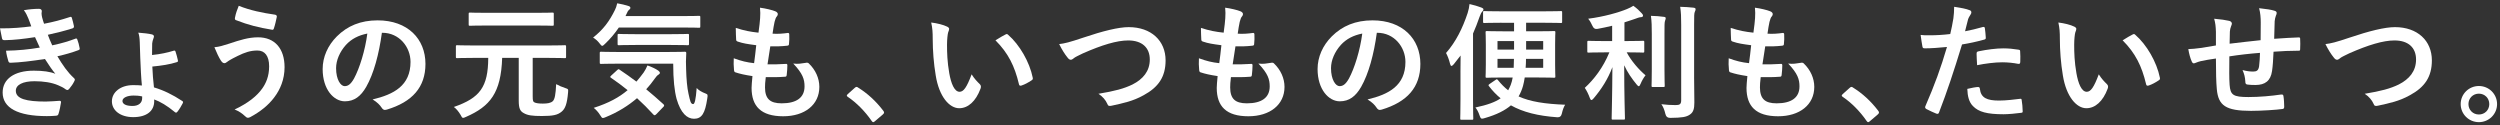
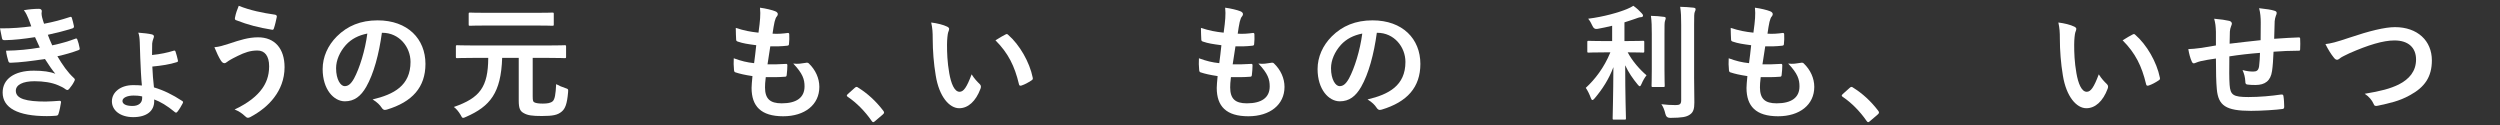
<svg xmlns="http://www.w3.org/2000/svg" id="Layer_2" data-name="Layer 2" viewBox="0 0 279 14">
  <rect x="0" y="0" width="279" height="14" fill="#333333" stroke="none" />
  <g id="_レイヤー_1" data-name="レイヤー 1">
    <g>
      <g>
        <path d="M3.152,2.034c-.126-.308-.252-.588-.49-.896.561-.098,1.135-.154,1.695-.154.195,0,.308.112.308.252,0,.084-.028.182-.028.266,0,.126.028.266.057.42.098.364.14.49.225.728,1.092-.21,1.862-.42,2.857-.742.125-.056.195-.042.237.07.085.266.183.658.238.938.028.14-.069.224-.168.252-.938.294-1.793.504-2.745.714.125.35.308.784.49,1.177,1.135-.238,1.877-.476,2.549-.729.141-.07.211-.042.252.084.127.322.183.588.252.925.028.126.028.196-.111.252-.701.266-1.583.518-2.367.686.602,1.009,1.148,1.793,1.835,2.423.14.126.14.182.069.336-.154.322-.35.602-.574.868-.084.098-.14.14-.224.14-.056,0-.112-.028-.196-.084-.225-.182-.504-.308-.826-.448-.715-.308-1.639-.448-2.634-.448-1.316,0-2.087.406-2.087,1.064,0,.911,1.19,1.205,3.334,1.205.518,0,1.036-.056,1.541-.084.14,0,.182.07.168.182-.057.35-.154.896-.28,1.275-.042.14-.099.196-.294.21-.322.028-.658.042-1.009.042-3.222,0-4.931-.91-4.931-2.633,0-1.499,1.289-2.438,3.474-2.438,1.022,0,1.849.112,2.409.35-.322-.378-.784-1.051-1.162-1.653-1.443.224-2.816.392-3.838.42-.154,0-.211-.056-.252-.196-.085-.28-.211-.756-.253-1.148,1.401-.028,2.521-.14,3.769-.35-.141-.294-.351-.77-.533-1.163-1.288.196-2.324.322-3.403.336-.168,0-.252-.056-.28-.196-.042-.154-.141-.672-.225-1.121,1.373.014,2.494-.098,3.488-.224-.111-.322-.195-.56-.336-.91Z" style="fill: #fff;" />
        <path d="M17.209,11.293c0,1.093-.84,1.779-2.339,1.779-1.471,0-2.382-.77-2.382-1.765,0-1.009.953-1.807,2.367-1.807.406,0,.729.014.981.042-.085-.826-.14-1.975-.183-3.096-.027-.687-.042-1.219-.056-1.737-.015-.42-.056-.812-.168-1.064.588.042,1.19.112,1.526.196.127.028.225.126.225.21,0,.07-.028.168-.057.238-.07.196-.125.364-.14.56-.015.336-.015.812-.015,1.289.911-.084,1.779-.28,2.354-.462.154-.056.225-.042.267.084.099.28.196.672.252.925.042.154.028.21-.112.252-.784.252-1.695.392-2.73.49.027.826.098,1.527.182,2.325,1.078.322,2.059.799,3.151,1.513.126.084.112.14.056.266-.111.238-.42.742-.588.938-.084.098-.154.14-.266.056-.911-.757-1.653-1.177-2.326-1.429v.196ZM15.865,10.761c-.365-.084-.673-.098-.953-.098-.729,0-1.246.252-1.246.602,0,.308.322.56,1.12.56.673,0,1.079-.336,1.079-.868v-.196Z" style="fill: #fff;" />
        <path d="M25.594,4.864c1.177-.392,2.143-.7,3.207-.7,1.877,0,2.956,1.275,2.956,3.334,0,1.373-.49,2.493-1.134,3.348-.659.896-1.598,1.639-2.704,2.227-.099.042-.168.07-.238.07-.126,0-.21-.056-.336-.182-.308-.294-.687-.56-1.163-.742,1.541-.728,2.494-1.513,3.082-2.339.406-.574.771-1.345.771-2.479,0-1.163-.49-1.765-1.303-1.765-.784,0-1.401.21-2.199.602-.827.406-1.022.546-1.19.672-.112.084-.196.14-.309.14-.182,0-.309-.182-.393-.308-.195-.294-.49-.911-.714-1.471.574-.056.911-.168,1.667-.406ZM30.707,1.642c.153.028.209.14.182.252-.057.294-.211.967-.309,1.233-.041.14-.084.21-.195.196-1.527-.252-2.62-.518-4.062-1.079-.07-.028-.141-.098-.098-.28.098-.518.252-.896.42-1.317,1.303.518,2.619.784,4.062.994Z" style="fill: #fff;" />
        <path d="M42.619,3.659c-.322,2.381-.91,4.566-1.75,6.037-.604,1.051-1.331,1.611-2.382,1.611-1.233,0-2.479-1.317-2.479-3.6,0-1.345.574-2.633,1.583-3.642,1.177-1.177,2.661-1.793,4.552-1.793,3.362,0,5.338,2.073,5.338,4.861,0,2.605-1.471,4.244-4.314,5.099-.295.084-.42.028-.603-.252-.154-.238-.448-.56-.98-.883,2.367-.56,4.23-1.541,4.23-4.188,0-1.667-1.261-3.25-3.138-3.25h-.057ZM38.6,5.018c-.673.757-1.093,1.695-1.093,2.592,0,1.289.519,2.003.952,2.003.364,0,.673-.182,1.051-.854.616-1.135,1.246-3.152,1.484-5.015-.98.196-1.765.588-2.395,1.275Z" style="fill: #fff;" />
        <path d="M52.795,6.461c-1.261,0-1.681.028-1.765.028-.14,0-.154-.014-.154-.154v-1.135c0-.14.015-.154.154-.154.084,0,.504.028,1.765.028h8.447c1.26,0,1.694-.028,1.778-.028.14,0,.154.014.154.154v1.135c0,.14-.015.154-.154.154-.084,0-.519-.028-1.778-.028h-1.793v4.3c0,.49.041.602.237.687.196.07.435.112.896.112.505,0,.883-.056,1.12-.28.211-.224.309-.714.365-1.891.294.168.63.308,1.008.434.351.112.351.126.322.49-.111,1.289-.322,1.821-.714,2.143-.448.378-.967.49-2.214.49-1.078,0-1.582-.07-2.017-.322-.392-.21-.561-.504-.561-1.387v-4.777h-1.849c-.127,3.908-1.345,5.407-4.034,6.583-.154.07-.253.112-.322.112-.112,0-.168-.098-.294-.35-.225-.378-.477-.672-.742-.868,2.913-1.009,3.824-2.227,3.838-5.477h-1.695ZM54.406,2.847c-1.373,0-1.863.028-1.947.028-.141,0-.154-.014-.154-.154v-1.163c0-.14.014-.154.154-.154.084,0,.574.028,1.947.028h5.295c1.372,0,1.849-.028,1.933-.028.154,0,.168.014.168.154v1.163c0,.14-.014.154-.168.154-.084,0-.561-.028-1.933-.028h-5.295Z" style="fill: #fff;" />
-         <path d="M69.063,3.071c-.435.645-.925,1.233-1.526,1.807-.154.154-.253.238-.322.238-.084,0-.168-.084-.309-.28-.21-.28-.463-.49-.715-.645,1.135-.896,1.821-1.821,2.438-3.082.098-.196.182-.42.252-.742.435.07.925.196,1.275.308.126.042.195.112.195.196,0,.098-.041.126-.098.182-.084.084-.182.154-.238.308l-.21.434h6.262c1.372,0,1.835-.028,1.919-.028.154,0,.168.014.168.154v1.022c0,.14-.014.154-.168.154-.084,0-.547-.028-1.919-.028h-7.004ZM68.867,7.833c.141-.126.168-.14.28-.056.603.406,1.232.841,1.877,1.331.28-.322.546-.658.812-1.022.14-.21.308-.504.42-.784.421.14.925.378,1.205.574.126.098.183.182.183.252,0,.084-.07.154-.183.224-.126.07-.21.182-.378.406-.295.42-.617.826-.967,1.205.616.504,1.246,1.051,1.891,1.639.07.056.112.112.112.168s-.028.098-.084.154l-.784.812c-.084.084-.141.126-.196.126-.042,0-.084-.028-.14-.084-.589-.644-1.191-1.247-1.822-1.821-.966.826-2.101,1.541-3.459,2.101-.168.07-.266.112-.351.112-.098,0-.168-.084-.308-.322-.196-.322-.463-.616-.715-.812,1.667-.532,2.844-1.177,3.782-1.975-.589-.476-1.204-.939-1.849-1.373-.127-.084-.127-.112.014-.252l.658-.602ZM69.021,7.105c-1.359,0-1.835.028-1.919.028-.154,0-.169-.014-.169-.154v-1.051c0-.14.015-.154.169-.154.084,0,.56.028,1.919.028h5.463c1.387,0,1.85-.028,1.934-.028.14,0,.168.028.168.168-.043.658-.043,1.247-.015,1.807.028,1.051.112,2.045.267,2.717.182.799.238,1.149.518,1.149.168,0,.295-.462.393-1.793.196.238.616.476.967.602.294.112.279.154.21.602-.238,1.611-.603,2.227-1.471,2.227-.784,0-1.485-.63-1.947-2.213-.238-.911-.378-2.129-.378-3.936h-6.107ZM70.926,5.018c-1.33,0-1.778.028-1.849.028-.14,0-.153-.014-.153-.168v-.938c0-.14.014-.154.153-.154.07,0,.519.028,1.849.028h3.951c1.316,0,1.778-.028,1.862-.028.14,0,.154.014.154.154v.938c0,.154-.015.168-.154.168-.084,0-.546-.028-1.862-.028h-3.951Z" style="fill: #fff;" />
        <path d="M85.375,9.739c0,1.289.561,1.793,1.863,1.793,1.639,0,2.549-.63,2.549-1.891,0-.784-.196-1.429-1.261-2.549.56.07.868,0,1.429-.084.098-.028.21-.014.294.056.771.729,1.19,1.681,1.19,2.634,0,1.989-1.625,3.278-4.033,3.278-2.48,0-3.53-1.121-3.53-3.166,0-.294.042-.687.098-1.317-.841-.126-1.4-.252-1.905-.42-.098-.028-.14-.098-.154-.266-.041-.434-.055-.868-.027-1.303.84.308,1.471.462,2.27.546.07-.518.182-1.429.238-2.003-.98-.126-1.485-.21-2.018-.392-.168-.042-.225-.112-.225-.238-.014-.336-.041-.798-.041-1.302.952.308,1.625.434,2.535.532.111-.812.154-1.191.182-1.611.028-.392.028-.799-.014-1.177.645.084,1.373.266,1.681.392.196.07.308.196.308.322,0,.098-.041.182-.111.266-.098.098-.168.28-.252.603-.07.322-.154.798-.225,1.317.561.042,1.135,0,1.723-.084.099,0,.141.07.141.168.014.336.014.728-.028,1.051,0,.154-.056.196-.224.21-.617.07-1.247.084-1.863.07-.084.49-.225,1.443-.309,2.003.742.014,1.317,0,1.989-.042.183-.028.225.028.225.154,0,.252-.028.757-.07,1.051-.015.168-.056.224-.196.224-.7.056-1.429.056-2.143.042-.07.546-.084.883-.084,1.135Z" style="fill: #fff;" />
        <path d="M95.383,9.809c.098-.098.168-.112.209-.112.043,0,.099.014.183.084,1.036.644,1.961,1.485,2.788,2.563.084.112.098.154.098.21,0,.07-.028.126-.141.224l-.854.729c-.099.084-.154.126-.197.126-.069,0-.125-.028-.195-.14-.742-1.079-1.695-2.031-2.647-2.675-.084-.056-.126-.098-.126-.14s.027-.084.098-.168l.785-.7Z" style="fill: #fff;" />
        <path d="M105.701,2.973c.127.056.225.154.225.252,0,.084-.042.224-.112.392-.056.168-.126.771-.126,1.373,0,.896.027,1.905.252,3.194.196,1.107.561,2.059,1.148,2.059.449,0,.799-.49,1.346-1.947.308.49.615.812.896,1.079.168.154.168.322.098.518-.532,1.429-1.4,2.185-2.381,2.185-1.094,0-2.242-1.289-2.62-3.656-.224-1.331-.336-2.788-.336-4.076,0-.77-.028-1.19-.169-1.835.673.084,1.359.252,1.779.462ZM112.201,3.855c.056-.028.111-.056.154-.056.056,0,.098.028.154.084,1.273,1.107,2.395,3.04,2.745,4.791.042.182-.042.238-.154.308-.364.238-.714.434-1.093.56-.168.056-.266.014-.294-.154-.476-2.003-1.19-3.46-2.62-4.889.533-.336.883-.532,1.107-.645Z" style="fill: #fff;" />
-         <path d="M120.92,4.191c2.157-.728,3.908-1.163,5.043-1.163,2.507,0,4.117,1.513,4.117,3.712,0,1.835-.798,2.998-2.465,3.894-1.176.658-2.27.882-3.558,1.163-.28.056-.393.042-.49-.224-.169-.392-.519-.812-.98-1.107,1.849-.308,2.843-.574,3.796-1.036,1.19-.603,1.934-1.499,1.934-2.788,0-1.317-.855-2.129-2.41-2.129-1.26,0-2.928.504-5.057,1.443-.448.224-.799.378-.967.504-.195.168-.308.21-.378.21-.14,0-.252-.084-.406-.294-.252-.308-.603-.854-.896-1.457.616-.07,1.135-.196,2.718-.729Z" style="fill: #fff;" />
        <path d="M137.287,9.739c0,1.289.561,1.793,1.863,1.793,1.639,0,2.549-.63,2.549-1.891,0-.784-.196-1.429-1.261-2.549.56.07.868,0,1.429-.084.098-.028.21-.014.294.056.771.729,1.19,1.681,1.19,2.634,0,1.989-1.625,3.278-4.033,3.278-2.48,0-3.53-1.121-3.53-3.166,0-.294.042-.687.098-1.317-.841-.126-1.4-.252-1.905-.42-.098-.028-.14-.098-.154-.266-.041-.434-.055-.868-.027-1.303.84.308,1.471.462,2.27.546.07-.518.182-1.429.238-2.003-.98-.126-1.485-.21-2.018-.392-.168-.042-.225-.112-.225-.238-.014-.336-.041-.798-.041-1.302.952.308,1.625.434,2.535.532.111-.812.154-1.191.182-1.611.028-.392.028-.799-.014-1.177.645.084,1.373.266,1.681.392.196.07.308.196.308.322,0,.098-.041.182-.111.266-.098.098-.168.28-.252.603-.07.322-.154.798-.225,1.317.561.042,1.135,0,1.723-.084.099,0,.141.07.141.168.014.336.014.728-.028,1.051,0,.154-.056.196-.224.21-.617.07-1.247.084-1.863.07-.084.49-.225,1.443-.309,2.003.742.014,1.317,0,1.989-.042.183-.028.225.028.225.154,0,.252-.028.757-.07,1.051-.015.168-.056.224-.196.224-.7.056-1.429.056-2.143.042-.07.546-.084.883-.084,1.135Z" style="fill: #fff;" />
        <path d="M153.654,3.659c-.322,2.381-.91,4.566-1.751,6.037-.603,1.051-1.331,1.611-2.382,1.611-1.232,0-2.479-1.317-2.479-3.6,0-1.345.574-2.633,1.582-3.642,1.178-1.177,2.662-1.793,4.553-1.793,3.361,0,5.337,2.073,5.337,4.861,0,2.605-1.471,4.244-4.313,5.099-.295.084-.421.028-.604-.252-.154-.238-.447-.56-.98-.883,2.367-.56,4.23-1.541,4.23-4.188,0-1.667-1.26-3.25-3.138-3.25h-.056ZM149.634,5.018c-.673.757-1.093,1.695-1.093,2.592,0,1.289.519,2.003.953,2.003.363,0,.672-.182,1.051-.854.615-1.135,1.246-3.152,1.484-5.015-.98.196-1.766.588-2.396,1.275Z" style="fill: #fff;" />
-         <path d="M162.988,8.058c0-.532,0-1.219.015-1.863-.238.322-.49.644-.757.967-.111.126-.195.196-.266.196-.057,0-.112-.07-.154-.238-.112-.476-.295-.925-.448-1.205,1.106-1.26,1.849-2.773,2.409-4.454.112-.35.182-.686.21-1.009.49.112.925.238,1.331.392.141.056.225.112.225.21s-.07.168-.154.266c-.084.084-.154.21-.281.56-.224.645-.461,1.261-.728,1.863v7.34c0,1.373.028,2.059.028,2.129,0,.14-.015.154-.154.154h-1.148c-.141,0-.154-.014-.154-.154,0-.084.027-.756.027-2.129v-3.026ZM167.569,2.539c-1.358,0-1.821.028-1.905.028-.141,0-.154-.014-.154-.168v-1.009c0-.14.014-.154.154-.154.084,0,.547.028,1.905.028h4.692c1.373,0,1.85-.028,1.934-.028.125,0,.14.014.14.154v1.009c0,.154-.015.168-.14.168-.084,0-.561-.028-1.934-.028h-1.947v.953h1.219c1.345,0,1.793-.028,1.877-.028.154,0,.168.014.168.168,0,.084-.027.448-.027,1.303v2.269c0,.854.027,1.233.027,1.317,0,.14-.014.154-.168.154-.084,0-.532-.028-1.877-.028h-1.373c-.056.35-.111.658-.195.952-.112.406-.28.798-.49,1.163,1.303.588,2.955.841,5.196.925-.153.238-.28.588-.364.967q-.098.462-.504.434c-2.172-.154-3.838-.574-5.184-1.331-.658.56-1.582,1.037-2.898,1.415-.141.042-.238.07-.322.07-.141,0-.183-.098-.281-.364-.125-.378-.279-.658-.461-.883,1.33-.28,2.213-.602,2.814-1.022-.476-.392-.91-.841-1.303-1.359-.084-.112-.069-.14.084-.252l.658-.448c.07-.056.113-.07.141-.07.042,0,.07.042.126.098.351.434.715.812,1.135,1.135.099-.182.196-.378.28-.588.098-.252.168-.518.225-.84h-.995c-1.331,0-1.793.028-1.877.028-.14,0-.154-.014-.154-.154,0-.098.028-.462.028-1.317v-2.269c0-.854-.028-1.219-.028-1.303,0-.154.015-.168.154-.168.084,0,.546.028,1.877.028h1.148v-.953h-1.4ZM168.97,4.584h-1.849v.952h1.849v-.952ZM167.121,6.573v.995h1.807c.014-.28.028-.616.028-.995h-1.835ZM172.22,7.567v-.995h-1.919c0,.364-.014.7-.042.995h1.961ZM172.22,5.536v-.952h-1.905v.952h1.905Z" style="fill: #fff;" />
-         <path d="M179.006,5.844c-1.219,0-1.625.028-1.709.028-.141,0-.154-.014-.154-.154v-1.009c0-.14.014-.154.154-.154.084,0,.49.028,1.709.028h.91v-1.709c-.532.126-1.078.252-1.639.35q-.406.07-.574-.364c-.127-.28-.281-.56-.463-.771,1.709-.21,3.418-.7,4.328-1.079.336-.14.49-.224.715-.364.406.294.687.56.938.84.099.112.14.168.14.266,0,.112-.111.168-.266.168-.182.014-.379.098-.616.182-.378.126-.771.266-1.19.392v2.087h.363c1.205,0,1.611-.028,1.695-.028.141,0,.154.014.154.154v1.009c0,.14-.014.154-.154.154-.084,0-.49-.028-1.695-.028h-.111c.518.98,1.358,1.933,2.102,2.563-.211.252-.421.63-.561.967-.07.168-.127.252-.196.252-.056,0-.14-.07-.238-.196-.532-.645-1.022-1.345-1.387-2.143,0,3.376.084,5.673.084,5.925,0,.126-.015.14-.168.14h-1.163c-.14,0-.154-.014-.154-.14,0-.252.07-2.521.084-5.715-.504,1.345-1.232,2.465-2.086,3.474-.113.126-.183.196-.253.196-.069,0-.126-.07-.183-.238-.139-.392-.377-.868-.56-1.121,1.036-.953,2.045-2.255,2.745-3.964h-.602ZM184.342,3.855c0-.924-.014-1.429-.098-2.087.519.014.967.042,1.457.112.141.014.195.07.195.154,0,.112-.055.21-.084.308-.056.196-.056.476-.056,1.499v3.866c0,1.191.028,1.765.028,1.849,0,.14-.014.154-.154.154h-1.162c-.141,0-.154-.014-.154-.154,0-.084.027-.658.027-1.849v-3.852ZM189.062,8.646c0,.98.028,2.087.028,2.787,0,.687-.099,1.093-.505,1.359-.392.266-.84.35-2.199.364q-.434,0-.531-.448c-.099-.434-.252-.812-.449-1.078.561.07,1.094.098,1.598.098.448,0,.616-.098.616-.546V2.763c0-.91-.015-1.345-.112-2.003.519.014,1.023.042,1.499.098.14.014.224.084.224.154,0,.126-.041.196-.084.294-.084.168-.084.476-.084,1.429v5.911Z" style="fill: #fff;" />
+         <path d="M179.006,5.844c-1.219,0-1.625.028-1.709.028-.141,0-.154-.014-.154-.154v-1.009c0-.14.014-.154.154-.154.084,0,.49.028,1.709.028h.91v-1.709c-.532.126-1.078.252-1.639.35q-.406.07-.574-.364c-.127-.28-.281-.56-.463-.771,1.709-.21,3.418-.7,4.328-1.079.336-.14.49-.224.715-.364.406.294.687.56.938.84.099.112.14.168.14.266,0,.112-.111.168-.266.168-.182.014-.379.098-.616.182-.378.126-.771.266-1.19.392v2.087h.363c1.205,0,1.611-.028,1.695-.028.141,0,.154.014.154.154v1.009c0,.14-.014.154-.154.154-.084,0-.49-.028-1.695-.028c.518.98,1.358,1.933,2.102,2.563-.211.252-.421.63-.561.967-.07.168-.127.252-.196.252-.056,0-.14-.07-.238-.196-.532-.645-1.022-1.345-1.387-2.143,0,3.376.084,5.673.084,5.925,0,.126-.015.14-.168.14h-1.163c-.14,0-.154-.014-.154-.14,0-.252.07-2.521.084-5.715-.504,1.345-1.232,2.465-2.086,3.474-.113.126-.183.196-.253.196-.069,0-.126-.07-.183-.238-.139-.392-.377-.868-.56-1.121,1.036-.953,2.045-2.255,2.745-3.964h-.602ZM184.342,3.855c0-.924-.014-1.429-.098-2.087.519.014.967.042,1.457.112.141.014.195.07.195.154,0,.112-.055.21-.084.308-.056.196-.056.476-.056,1.499v3.866c0,1.191.028,1.765.028,1.849,0,.14-.014.154-.154.154h-1.162c-.141,0-.154-.014-.154-.154,0-.084.027-.658.027-1.849v-3.852ZM189.062,8.646c0,.98.028,2.087.028,2.787,0,.687-.099,1.093-.505,1.359-.392.266-.84.35-2.199.364q-.434,0-.531-.448c-.099-.434-.252-.812-.449-1.078.561.07,1.094.098,1.598.098.448,0,.616-.098.616-.546V2.763c0-.91-.015-1.345-.112-2.003.519.014,1.023.042,1.499.098.14.014.224.084.224.154,0,.126-.041.196-.084.294-.084.168-.084.476-.084,1.429v5.911Z" style="fill: #fff;" />
        <path d="M196.409,9.739c0,1.289.561,1.793,1.863,1.793,1.639,0,2.55-.63,2.55-1.891,0-.784-.197-1.429-1.262-2.549.561.07.869,0,1.43-.084.098-.028.209-.014.293.056.771.729,1.191,1.681,1.191,2.634,0,1.989-1.625,3.278-4.034,3.278-2.479,0-3.53-1.121-3.53-3.166,0-.294.043-.687.098-1.317-.84-.126-1.4-.252-1.904-.42-.098-.028-.141-.098-.154-.266-.042-.434-.056-.868-.027-1.303.84.308,1.471.462,2.269.546.07-.518.183-1.429.238-2.003-.98-.126-1.485-.21-2.017-.392-.168-.042-.225-.112-.225-.238-.014-.336-.042-.798-.042-1.302.952.308,1.625.434,2.535.532.112-.812.154-1.191.183-1.611.027-.392.027-.799-.014-1.177.644.084,1.372.266,1.68.392.197.07.309.196.309.322,0,.098-.042.182-.111.266-.099.098-.169.28-.253.603-.069.322-.153.798-.224,1.317.561.042,1.135,0,1.723-.084.098,0,.141.07.141.168.014.336.014.728-.029,1.051,0,.154-.055.196-.224.21-.616.07-1.247.084-1.862.07-.084.49-.225,1.443-.309,2.003.742.014,1.316,0,1.989-.042.182-.028.224.028.224.154,0,.252-.027.757-.07,1.051-.014.168-.056.224-.195.224-.701.056-1.43.056-2.144.042-.069.546-.084.883-.084,1.135Z" style="fill: #fff;" />
        <path d="M206.417,9.809c.099-.098.168-.112.21-.112s.098.014.182.084c1.037.644,1.961,1.485,2.788,2.563.084.112.099.154.099.21,0,.07-.029.126-.141.224l-.854.729c-.099.084-.154.126-.196.126-.07,0-.126-.028-.195-.14-.743-1.079-1.695-2.031-2.648-2.675-.084-.056-.126-.098-.126-.14s.028-.084.099-.168l.784-.7Z" style="fill: #fff;" />
-         <path d="M221.288,3.015c.154-.042.21.028.224.14.043.308.085.714.099,1.009.015.182-.028.224-.21.266-.869.238-1.583.392-2.438.532-.952,3.11-1.667,5.253-2.563,7.578-.069.196-.153.182-.308.14-.141-.056-.826-.35-1.121-.518-.111-.07-.154-.182-.111-.28,1.064-2.451,1.736-4.3,2.423-6.64-.812.084-1.793.154-2.451.154-.21,0-.267-.042-.294-.224-.057-.294-.127-.771-.197-1.275.295.042.463.042,1.037.042.701,0,1.457-.042,2.27-.14.141-.56.252-1.177.35-1.751.057-.42.084-.841.084-1.289.742.112,1.317.21,1.766.392.111.042.154.14.154.224,0,.056,0,.126-.07.224-.112.196-.225.336-.295.56-.14.504-.237.98-.336,1.331.547-.098,1.303-.28,1.989-.476ZM220.742,9.71c.14,0,.195.056.21.196.112,1.023.798,1.317,2.144,1.317.784,0,1.793-.126,2.354-.196.111-.014.153.014.168.126.056.364.111.84.111,1.219.014.168,0,.21-.225.224-.476.07-1.387.154-1.904.154-1.835,0-2.787-.252-3.418-.911-.448-.448-.602-1.106-.631-1.919.435-.112,1.01-.21,1.191-.21ZM220.588,5.999c0-.196.042-.238.252-.28.883-.182,1.92-.322,2.731-.322.546,0,1.149.056,1.64.14.195.028.238.042.238.21.027.35.027.742.014,1.121,0,.238-.07.294-.267.252-.49-.098-1.134-.168-1.737-.168-.84,0-1.904.14-2.814.322-.029-.49-.057-.995-.057-1.275Z" style="fill: #fff;" />
        <path d="M231.492,2.973c.126.056.225.154.225.252,0,.084-.043.224-.113.392-.056.168-.125.771-.125,1.373,0,.896.027,1.905.252,3.194.195,1.107.561,2.059,1.148,2.059.448,0,.799-.49,1.345-1.947.308.49.616.812.896,1.079.168.154.168.322.099.518-.533,1.429-1.401,2.185-2.382,2.185-1.093,0-2.241-1.289-2.62-3.656-.224-1.331-.336-2.788-.336-4.076,0-.77-.027-1.19-.168-1.835.672.084,1.359.252,1.779.462ZM237.992,3.855c.056-.028.111-.056.153-.056.056,0,.099.028.154.084,1.274,1.107,2.396,3.04,2.745,4.791.043.182-.041.238-.154.308-.363.238-.714.434-1.092.56-.168.056-.267.014-.295-.154-.476-2.003-1.189-3.46-2.619-4.889.533-.336.883-.532,1.107-.645Z" style="fill: #fff;" />
        <path d="M247.298,3.575c-.028-.714-.056-.938-.196-1.485.701.056,1.331.154,1.682.238.154.028.294.168.294.294,0,.098-.042.196-.084.294-.084.21-.126.392-.14.616-.015.336-.015.868-.029,1.345.967-.126,2.452-.28,3.461-.392.014-.7.014-1.457.014-1.975,0-.532-.042-1.064-.182-1.597.854.098,1.344.168,1.694.28.196.056.267.126.267.266,0,.112-.057.224-.084.28-.07.224-.127.392-.141.63-.027.756-.042,1.302-.056,1.961,1.134-.084,1.975-.126,2.731-.154.111,0,.168.014.168.14.014.378.027.77,0,1.148,0,.182-.028.196-.182.196-.925,0-1.863.042-2.788.112-.042.925-.084,1.611-.168,2.157-.154,1.093-.784,1.555-1.835,1.555-.252,0-.574,0-.869-.042-.224-.014-.279-.112-.279-.364-.028-.462-.112-.812-.309-1.26.463.126.841.168,1.191.168.377,0,.588-.112.658-.602.056-.434.084-.938.098-1.485-1.121.084-2.34.224-3.418.392-.014,1.527-.027,2.367.027,3.166.085,1.149.393,1.373,2.102,1.373,1.247,0,2.592-.126,3.629-.28.209-.014.252.014.279.182.057.294.084.91.084,1.177,0,.168-.056.238-.182.252-.645.098-2.381.21-3.516.21-2.83,0-3.656-.588-3.824-2.423-.07-.756-.099-1.933-.099-3.418-.714.098-1.163.182-1.694.294-.154.042-.379.098-.631.21-.182.084-.279.028-.364-.154-.168-.35-.321-.924-.392-1.401.294,0,.896-.056,1.498-.14.393-.056,1.064-.182,1.583-.266v-1.499Z" style="fill: #fff;" />
        <path d="M262.236,4.191c2.157-.728,3.908-1.163,5.043-1.163,2.507,0,4.118,1.513,4.118,3.712,0,1.835-.799,2.998-2.466,3.894-1.177.658-2.27.882-3.558,1.163-.28.056-.393.042-.49-.224-.169-.392-.519-.812-.98-1.107,1.849-.308,2.844-.574,3.796-1.036,1.19-.603,1.933-1.499,1.933-2.788,0-1.317-.854-2.129-2.409-2.129-1.261,0-2.928.504-5.057,1.443-.448.224-.799.378-.967.504-.195.168-.308.21-.378.21-.14,0-.252-.084-.406-.294-.252-.308-.603-.854-.896-1.457.616-.07,1.135-.196,2.718-.729Z" style="fill: #fff;" />
-         <path d="M278.673,11.615c0,1.121-.91,2.017-2.03,2.017s-2.031-.896-2.031-2.017.91-2.017,2.031-2.017,2.03.896,2.03,2.017ZM275.479,11.615c0,.658.504,1.163,1.163,1.163s1.162-.504,1.162-1.163-.504-1.163-1.162-1.163-1.163.504-1.163,1.163Z" style="fill: #fff;" />
      </g>
      <rect width="279" height="14" style="fill: none;" />
    </g>
  </g>
</svg>